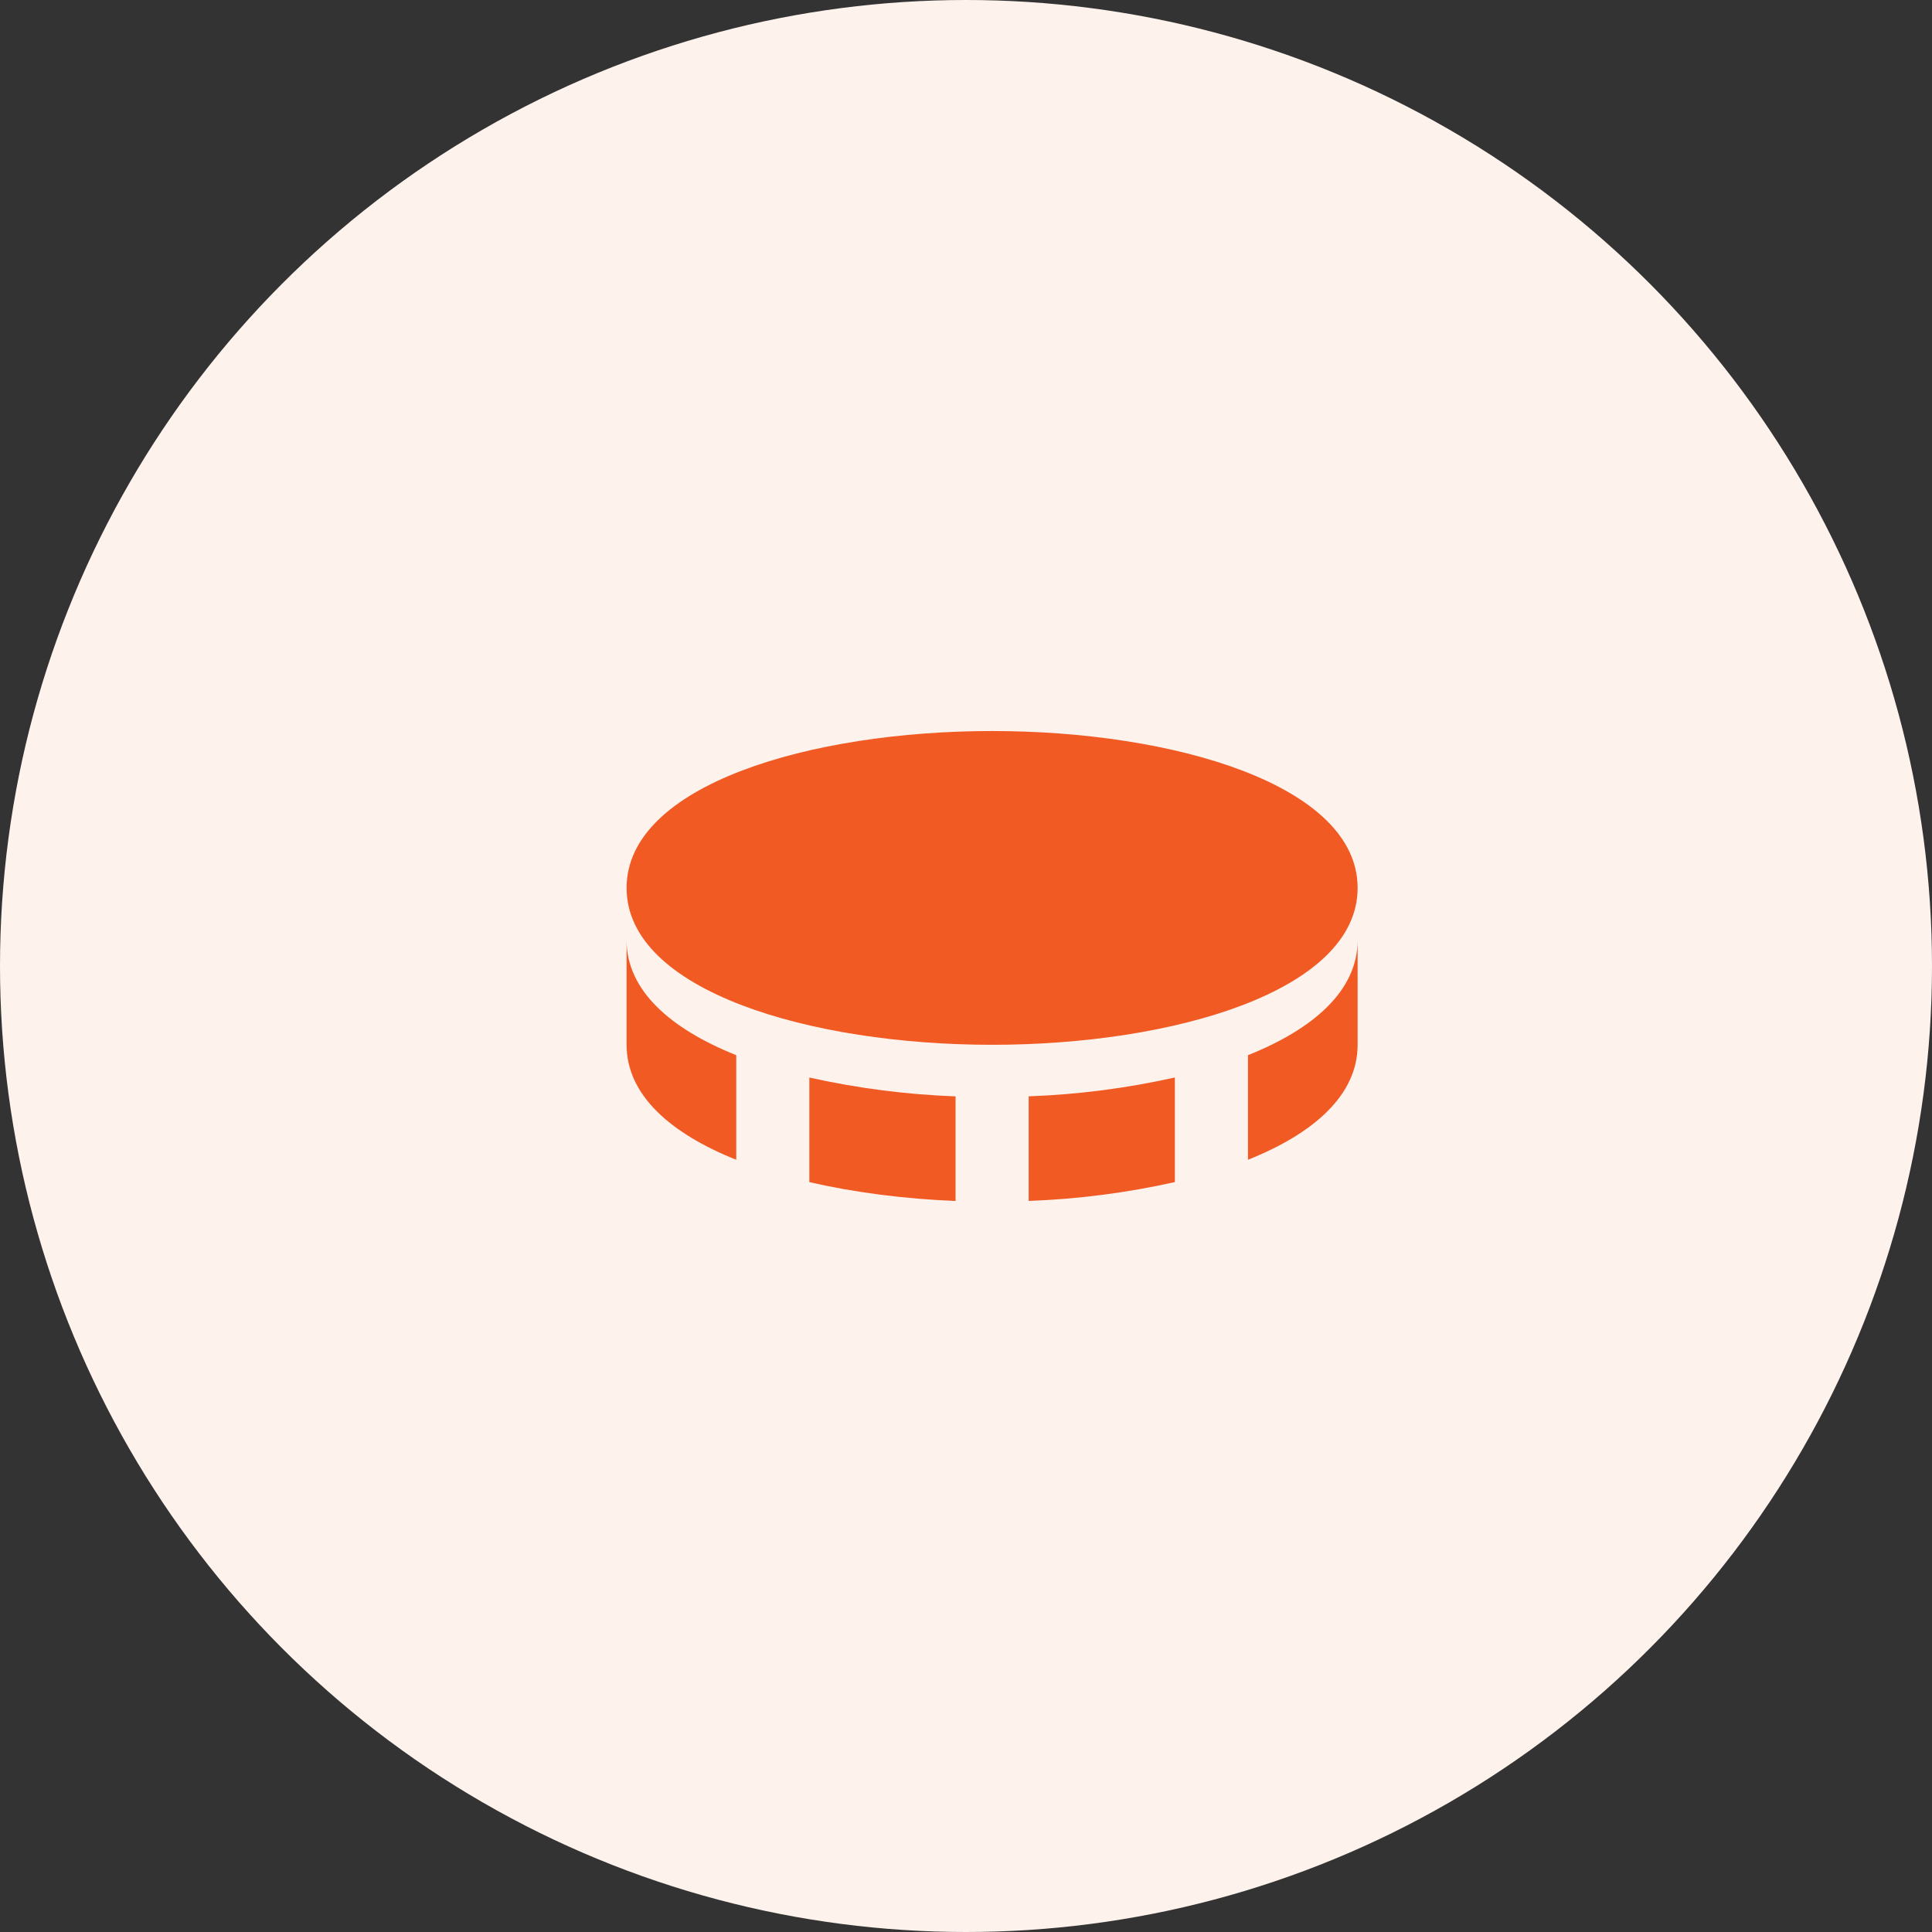
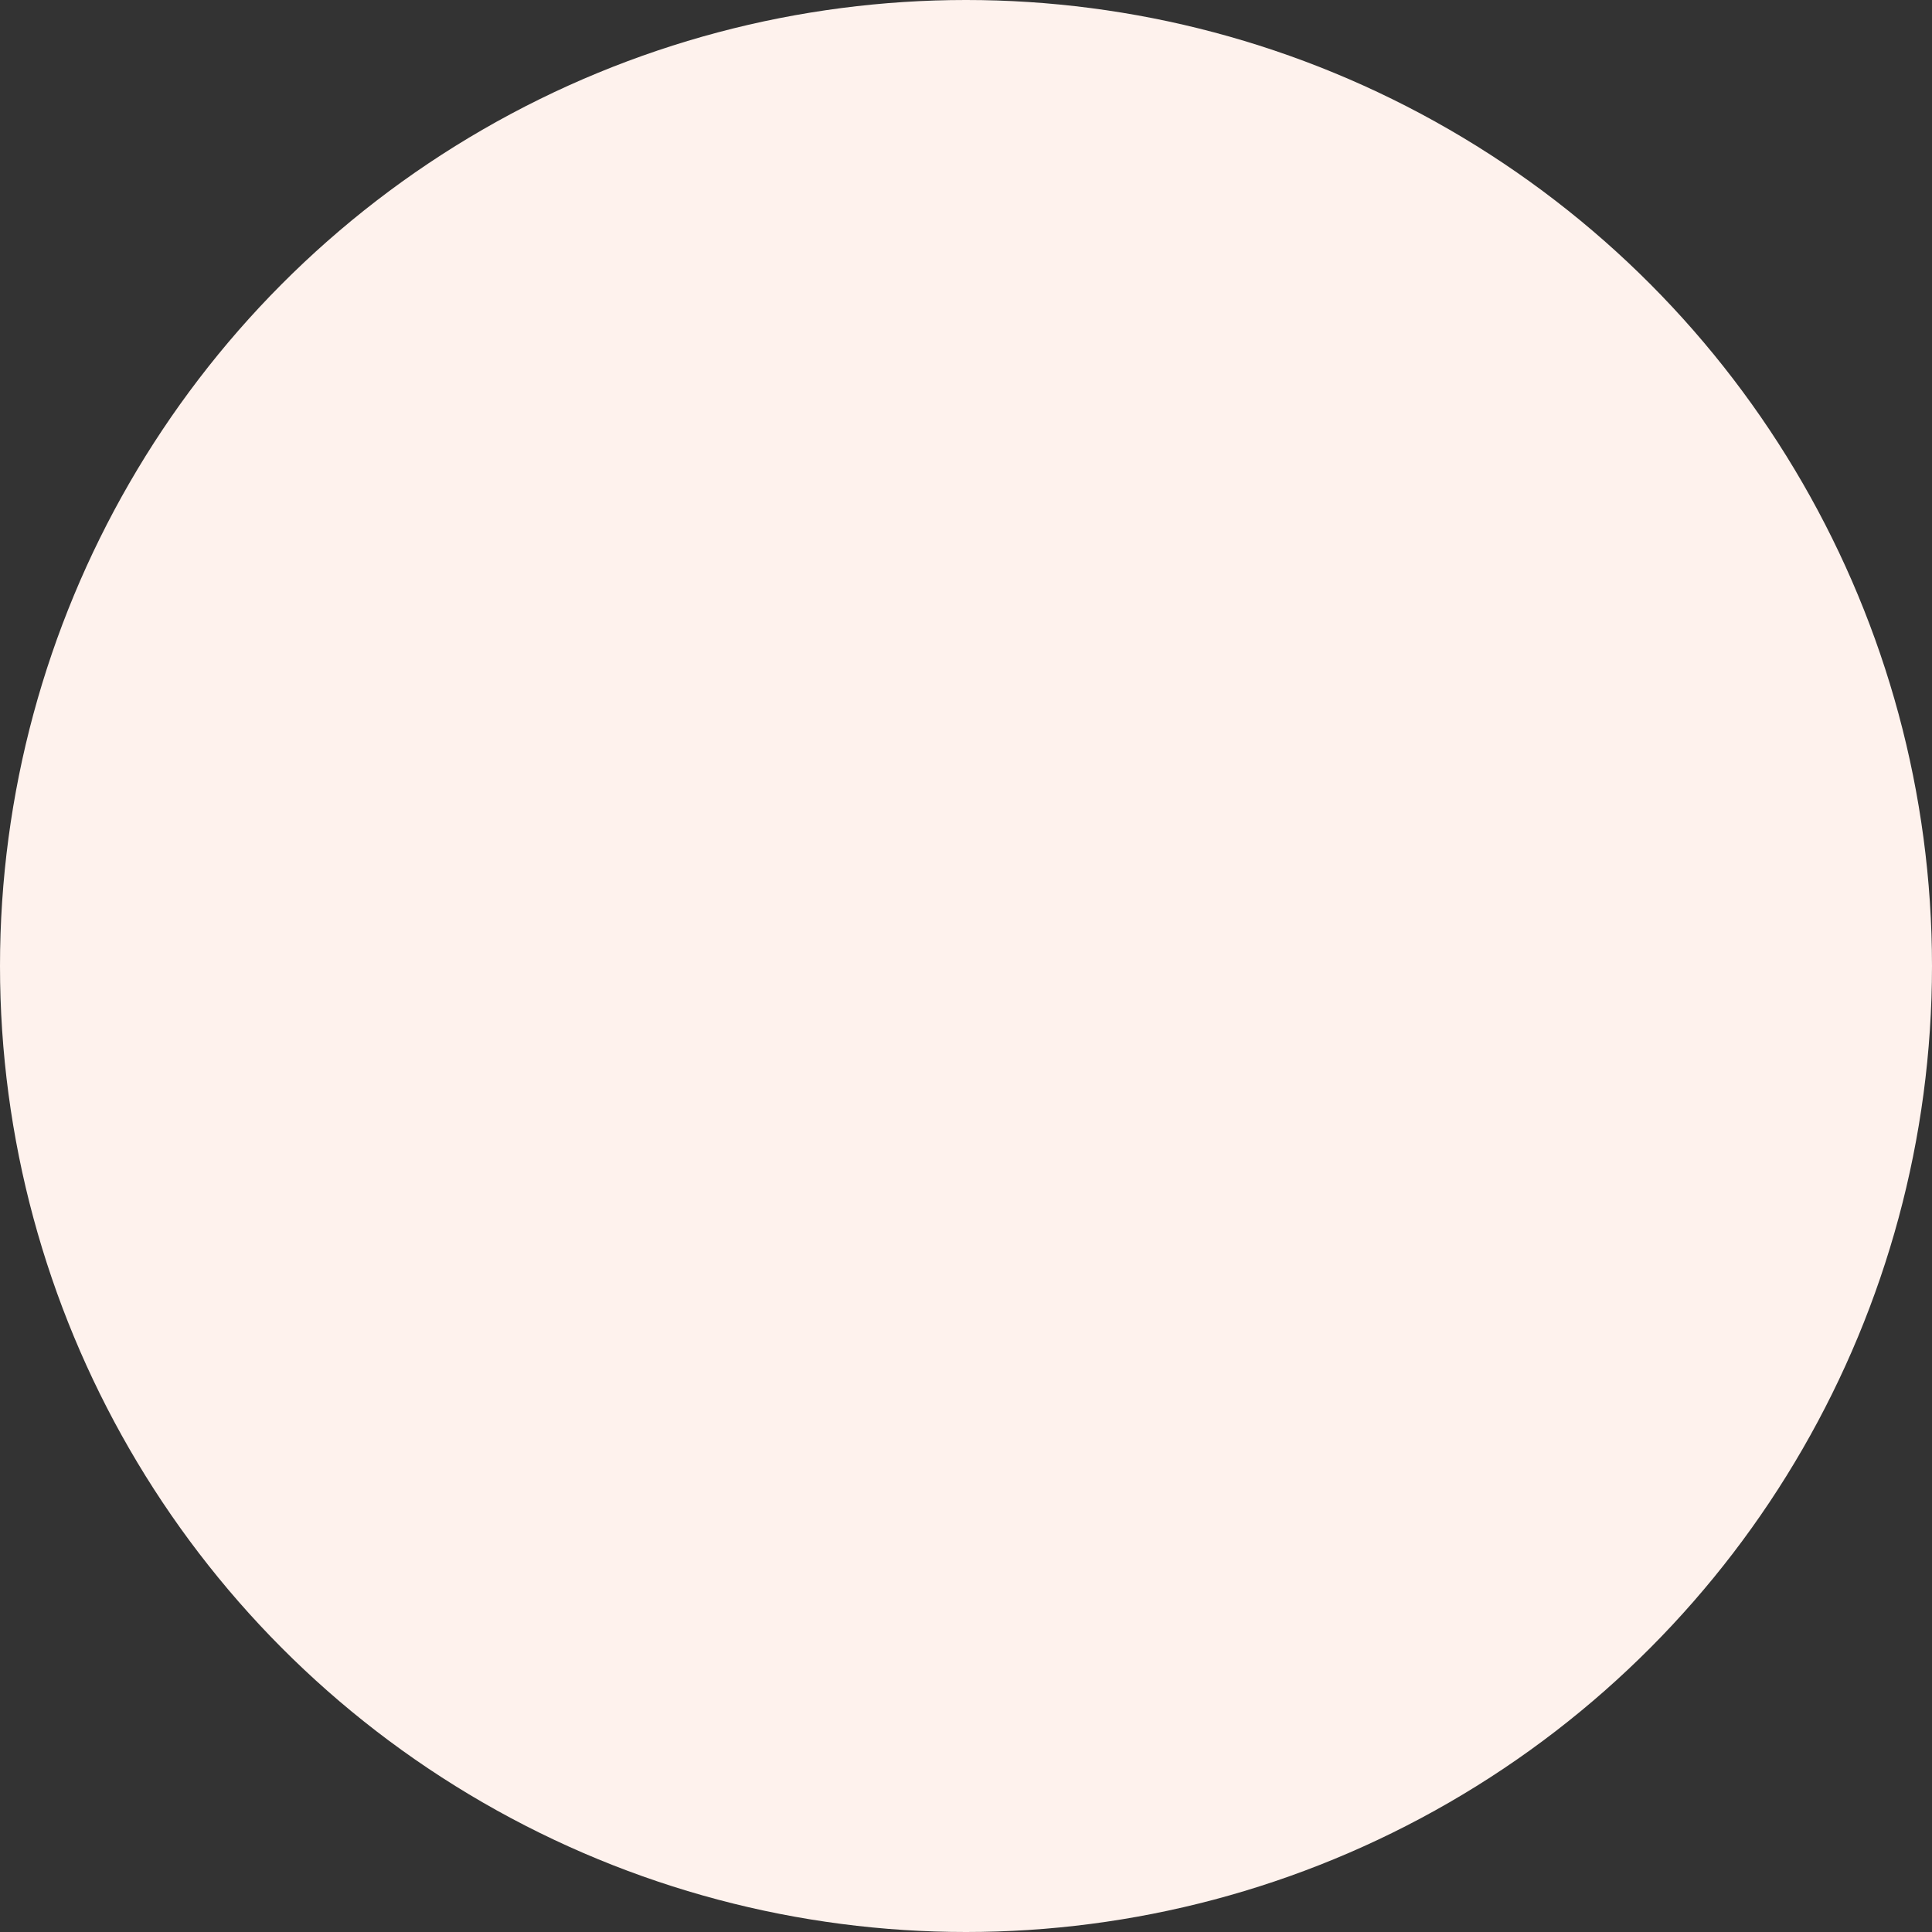
<svg xmlns="http://www.w3.org/2000/svg" width="37" height="37" viewBox="0 0 37 37" fill="none">
  <rect x="0" y="0" width="37" height="37" fill="#333333" stroke="none" />
  <circle cx="18.5" cy="18.5" r="18.5" fill="#FEF2ED" />
-   <path d="M19 14C15.522 14 12 15.032 12 17.005C12 18.977 15.522 20.009 19 20.009C22.479 20.009 26 18.977 26 17.005C26 15.032 22.479 14 19 14ZM15.5 20.636V22.639C16.366 22.838 17.324 22.961 18.3 23V20.997C17.357 20.962 16.419 20.841 15.5 20.636ZM19.7 20.996V22.999C20.643 22.965 21.581 22.844 22.5 22.638V20.635C21.581 20.841 20.643 20.962 19.7 20.996ZM23.9 20.208V22.211C25.161 21.707 26 20.971 26 20.009V18.006C26 18.968 25.161 19.704 23.9 20.208ZM14.1 22.211V20.208C12.84 19.704 12 18.967 12 18.006V20.009C12 20.97 12.84 21.707 14.1 22.211Z" fill="#F15A22" />
</svg>